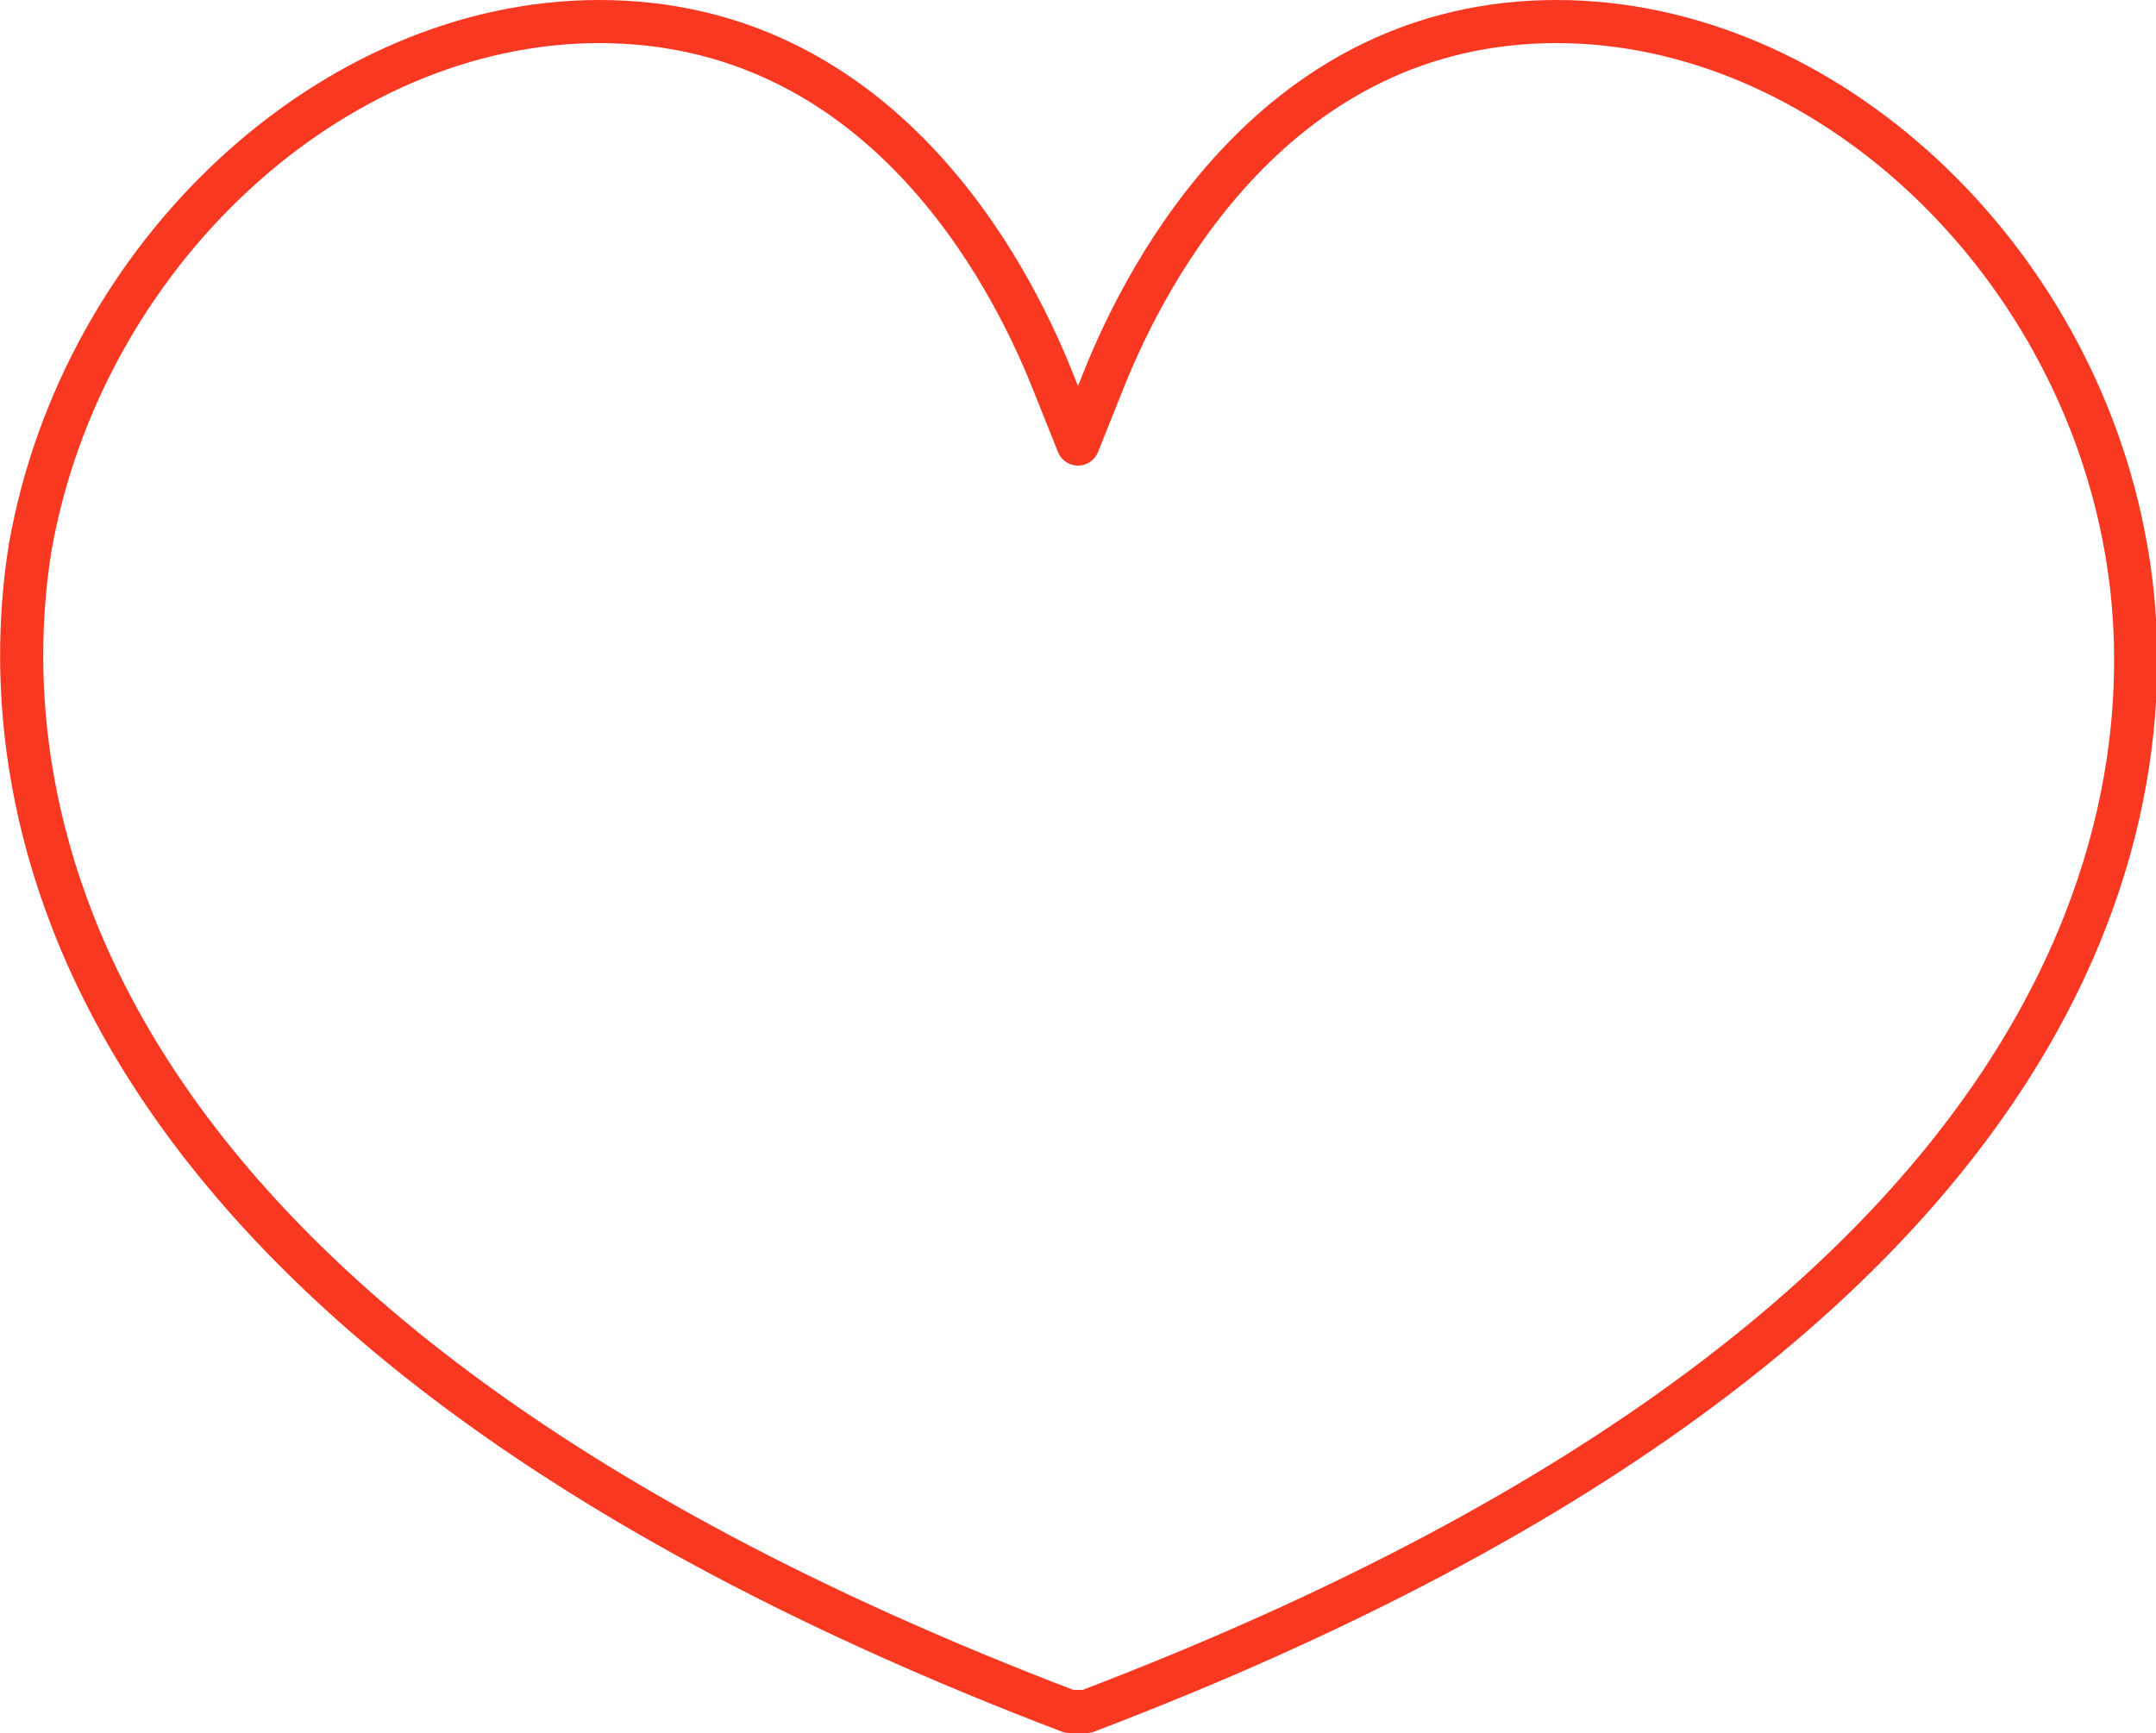
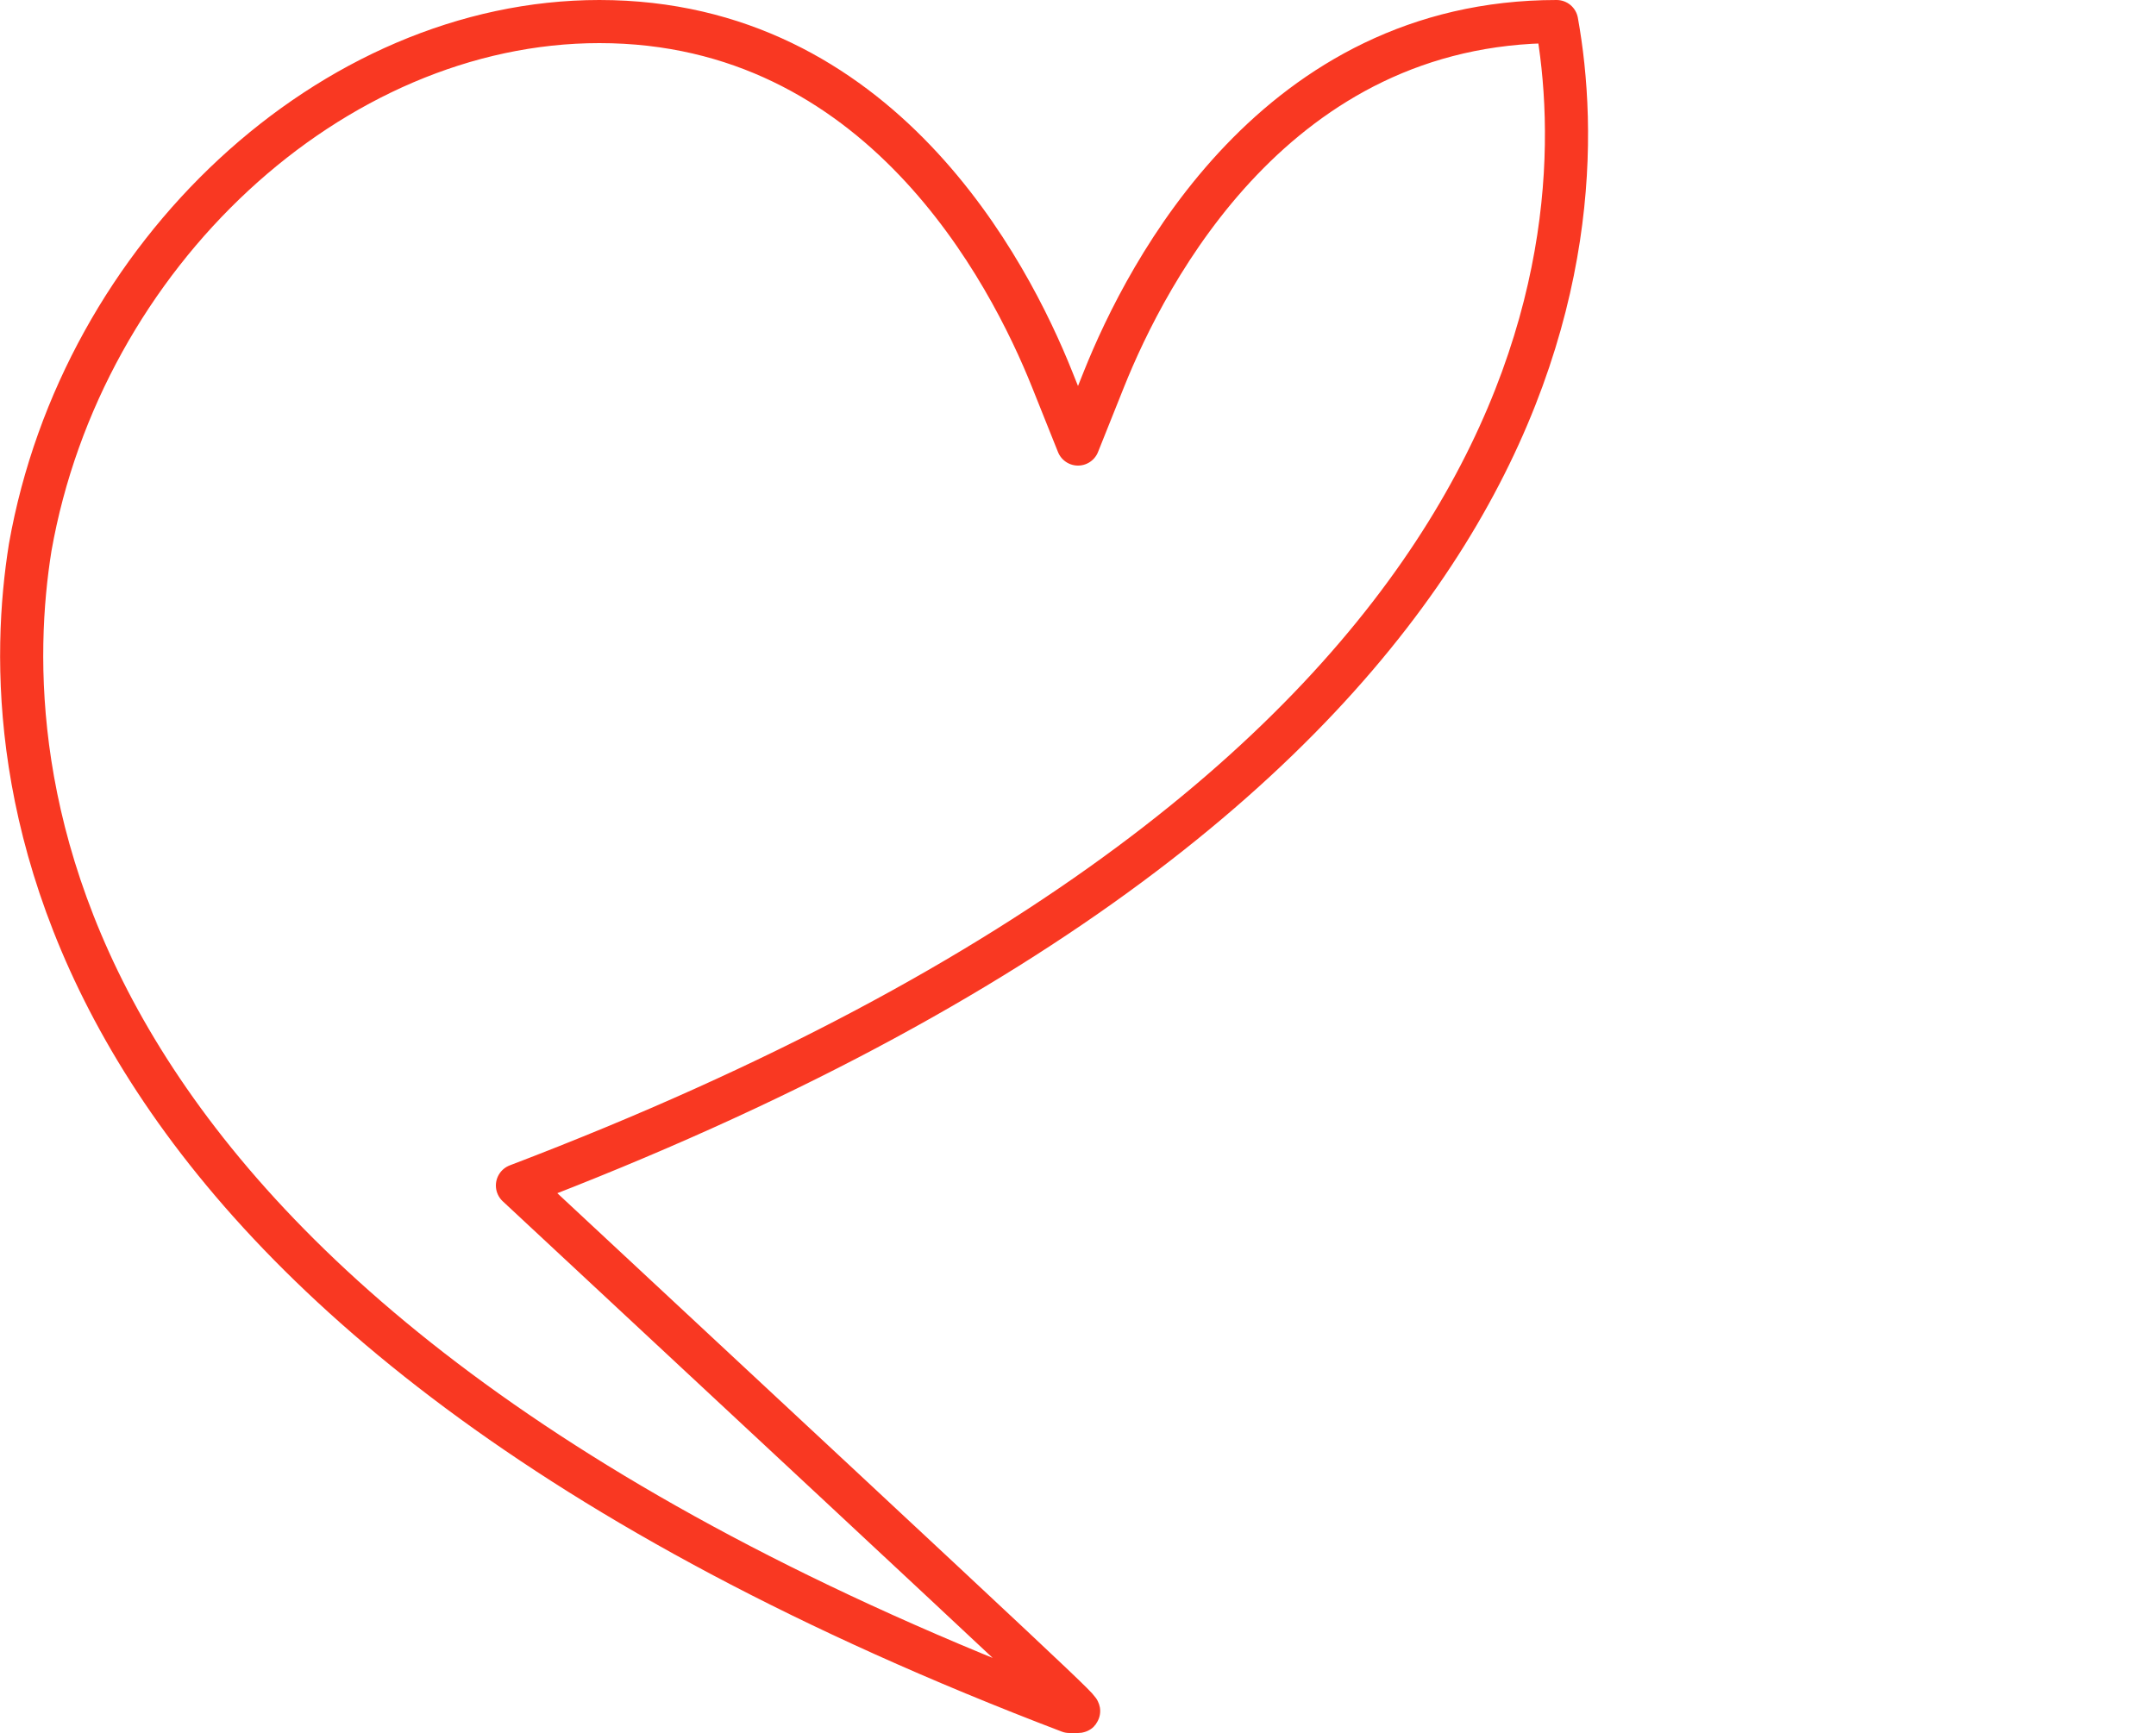
<svg xmlns="http://www.w3.org/2000/svg" id="Layer_1" x="0px" y="0px" viewBox="0 0 50 40.2" style="enable-background:new 0 0 50 40.2;" xml:space="preserve">
  <style type="text/css"> .st0{fill:none;stroke:#F93822;stroke-linejoin:round;} </style>
-   <path class="st0" d="M25,39.7c-0.1,0-0.1,0-0.2,0c-24.4-9.3-24.9-22-24.1-27c1.2-6.8,7-12.2,13.2-12.2c6.5,0,9.5,5.8,10.5,8.3 l0.6,1.5l0.6-1.5c1-2.5,4-8.3,10.5-8.3c6.2,0,12,5.4,13.2,12.2c0.9,5,0.3,17.7-24.1,27C25.1,39.7,25.1,39.7,25,39.7z" />
+   <path class="st0" d="M25,39.7c-0.1,0-0.1,0-0.2,0c-24.4-9.3-24.9-22-24.1-27c1.2-6.8,7-12.2,13.2-12.2c6.5,0,9.5,5.8,10.5,8.3 l0.6,1.5l0.6-1.5c1-2.5,4-8.3,10.5-8.3c0.9,5,0.3,17.7-24.1,27C25.1,39.7,25.1,39.7,25,39.7z" />
</svg>